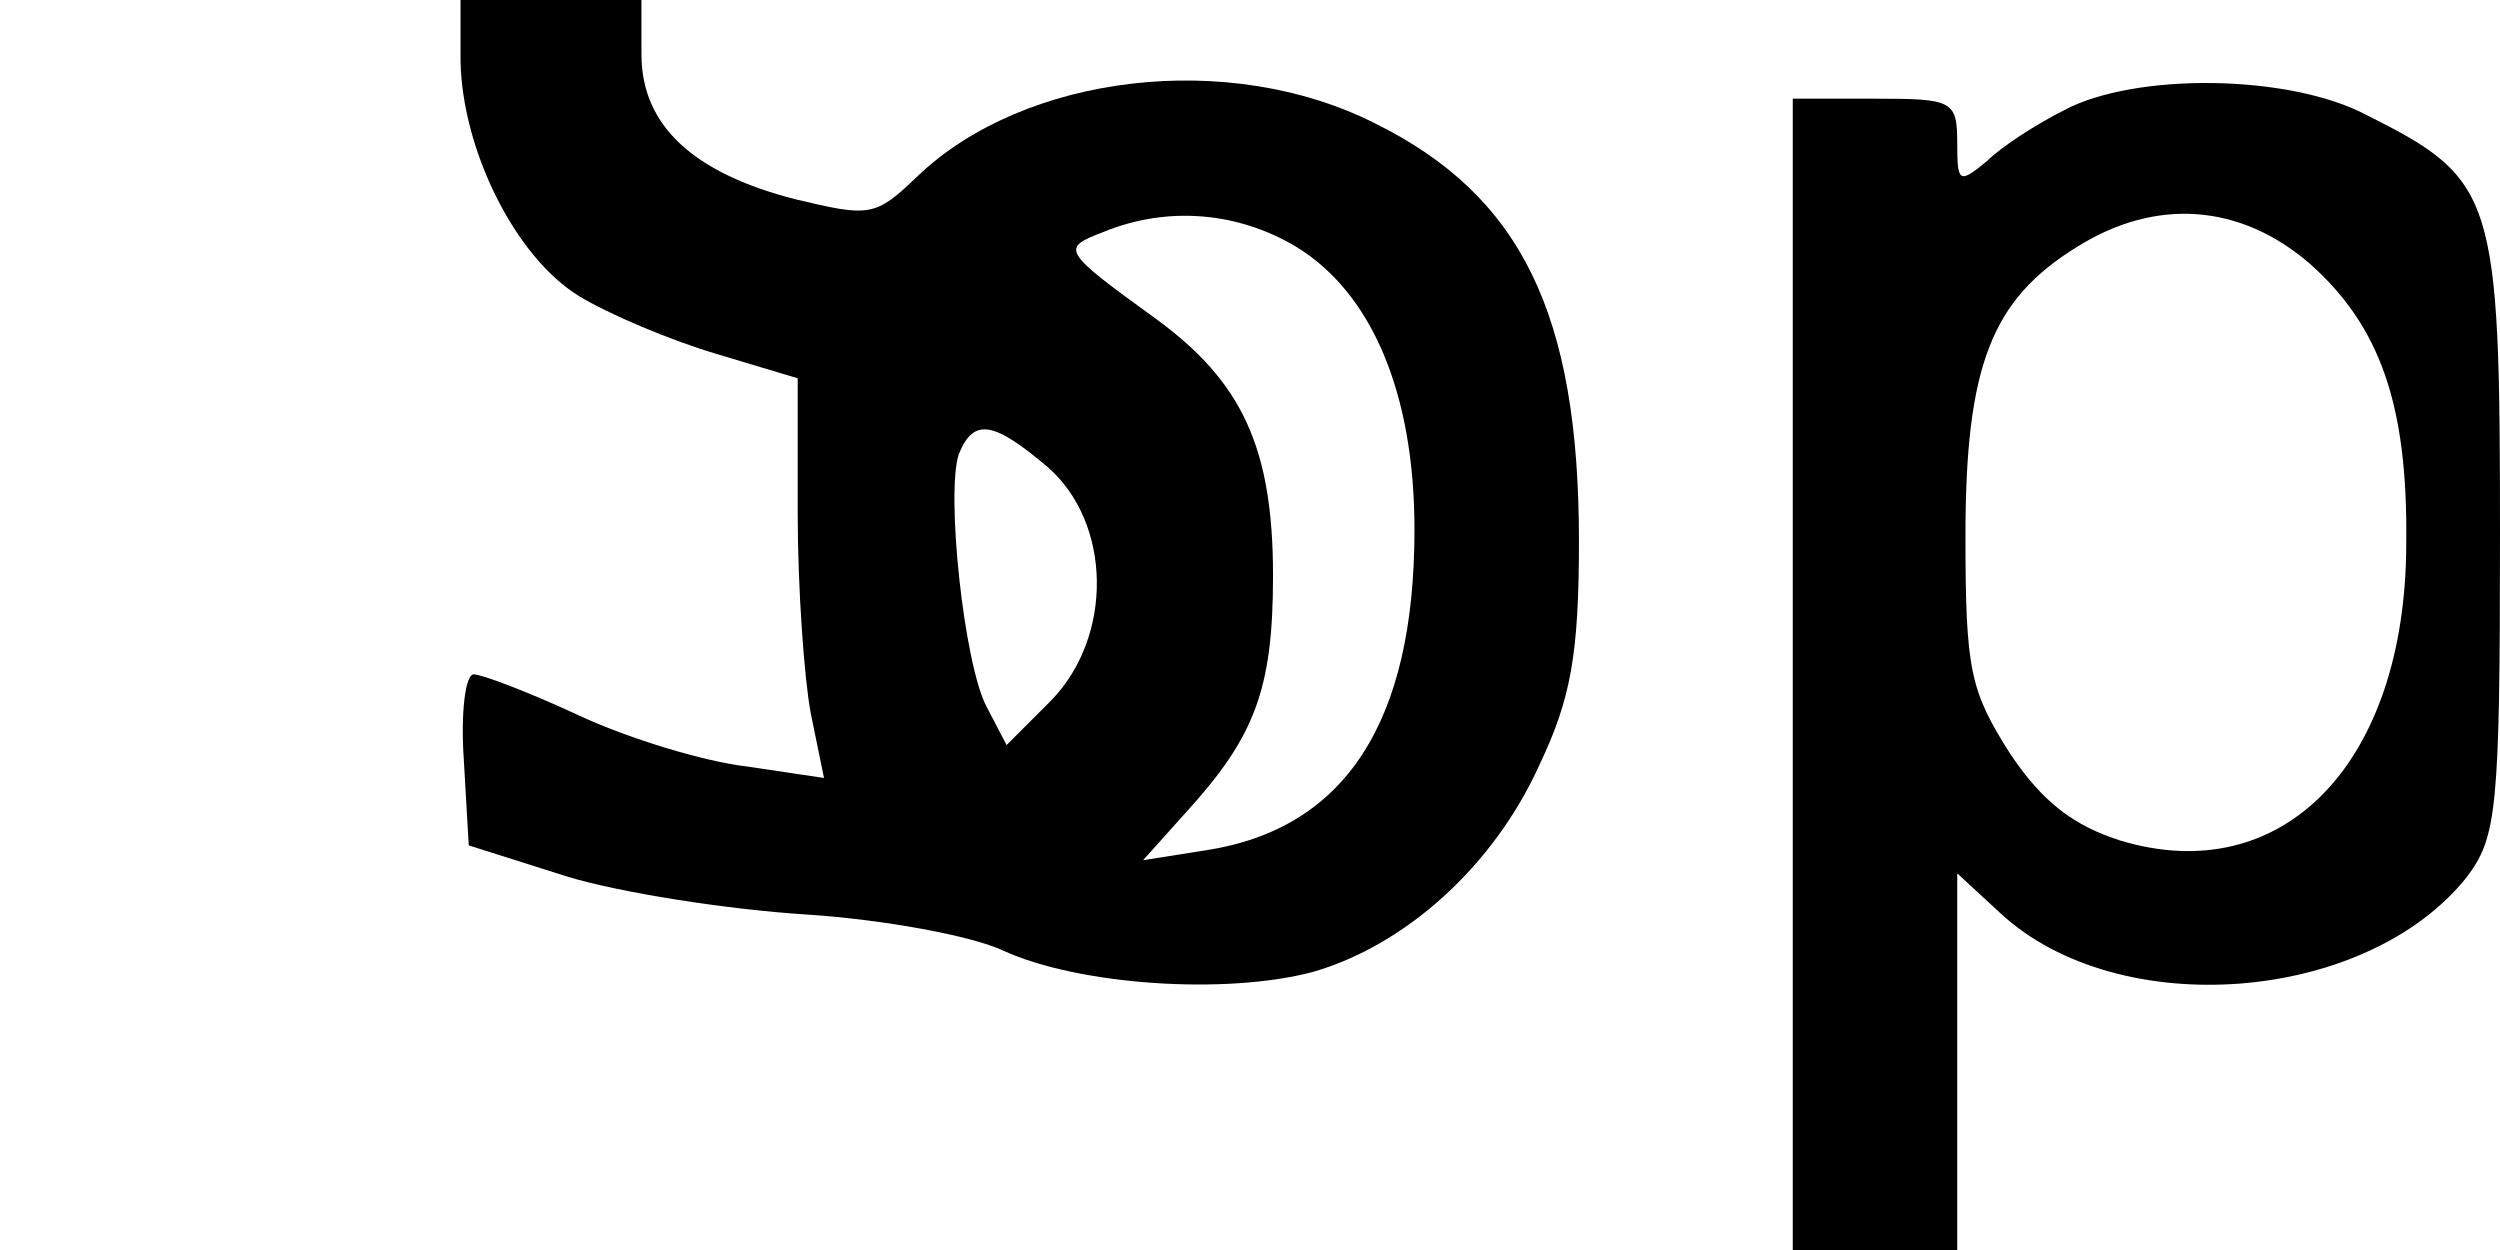
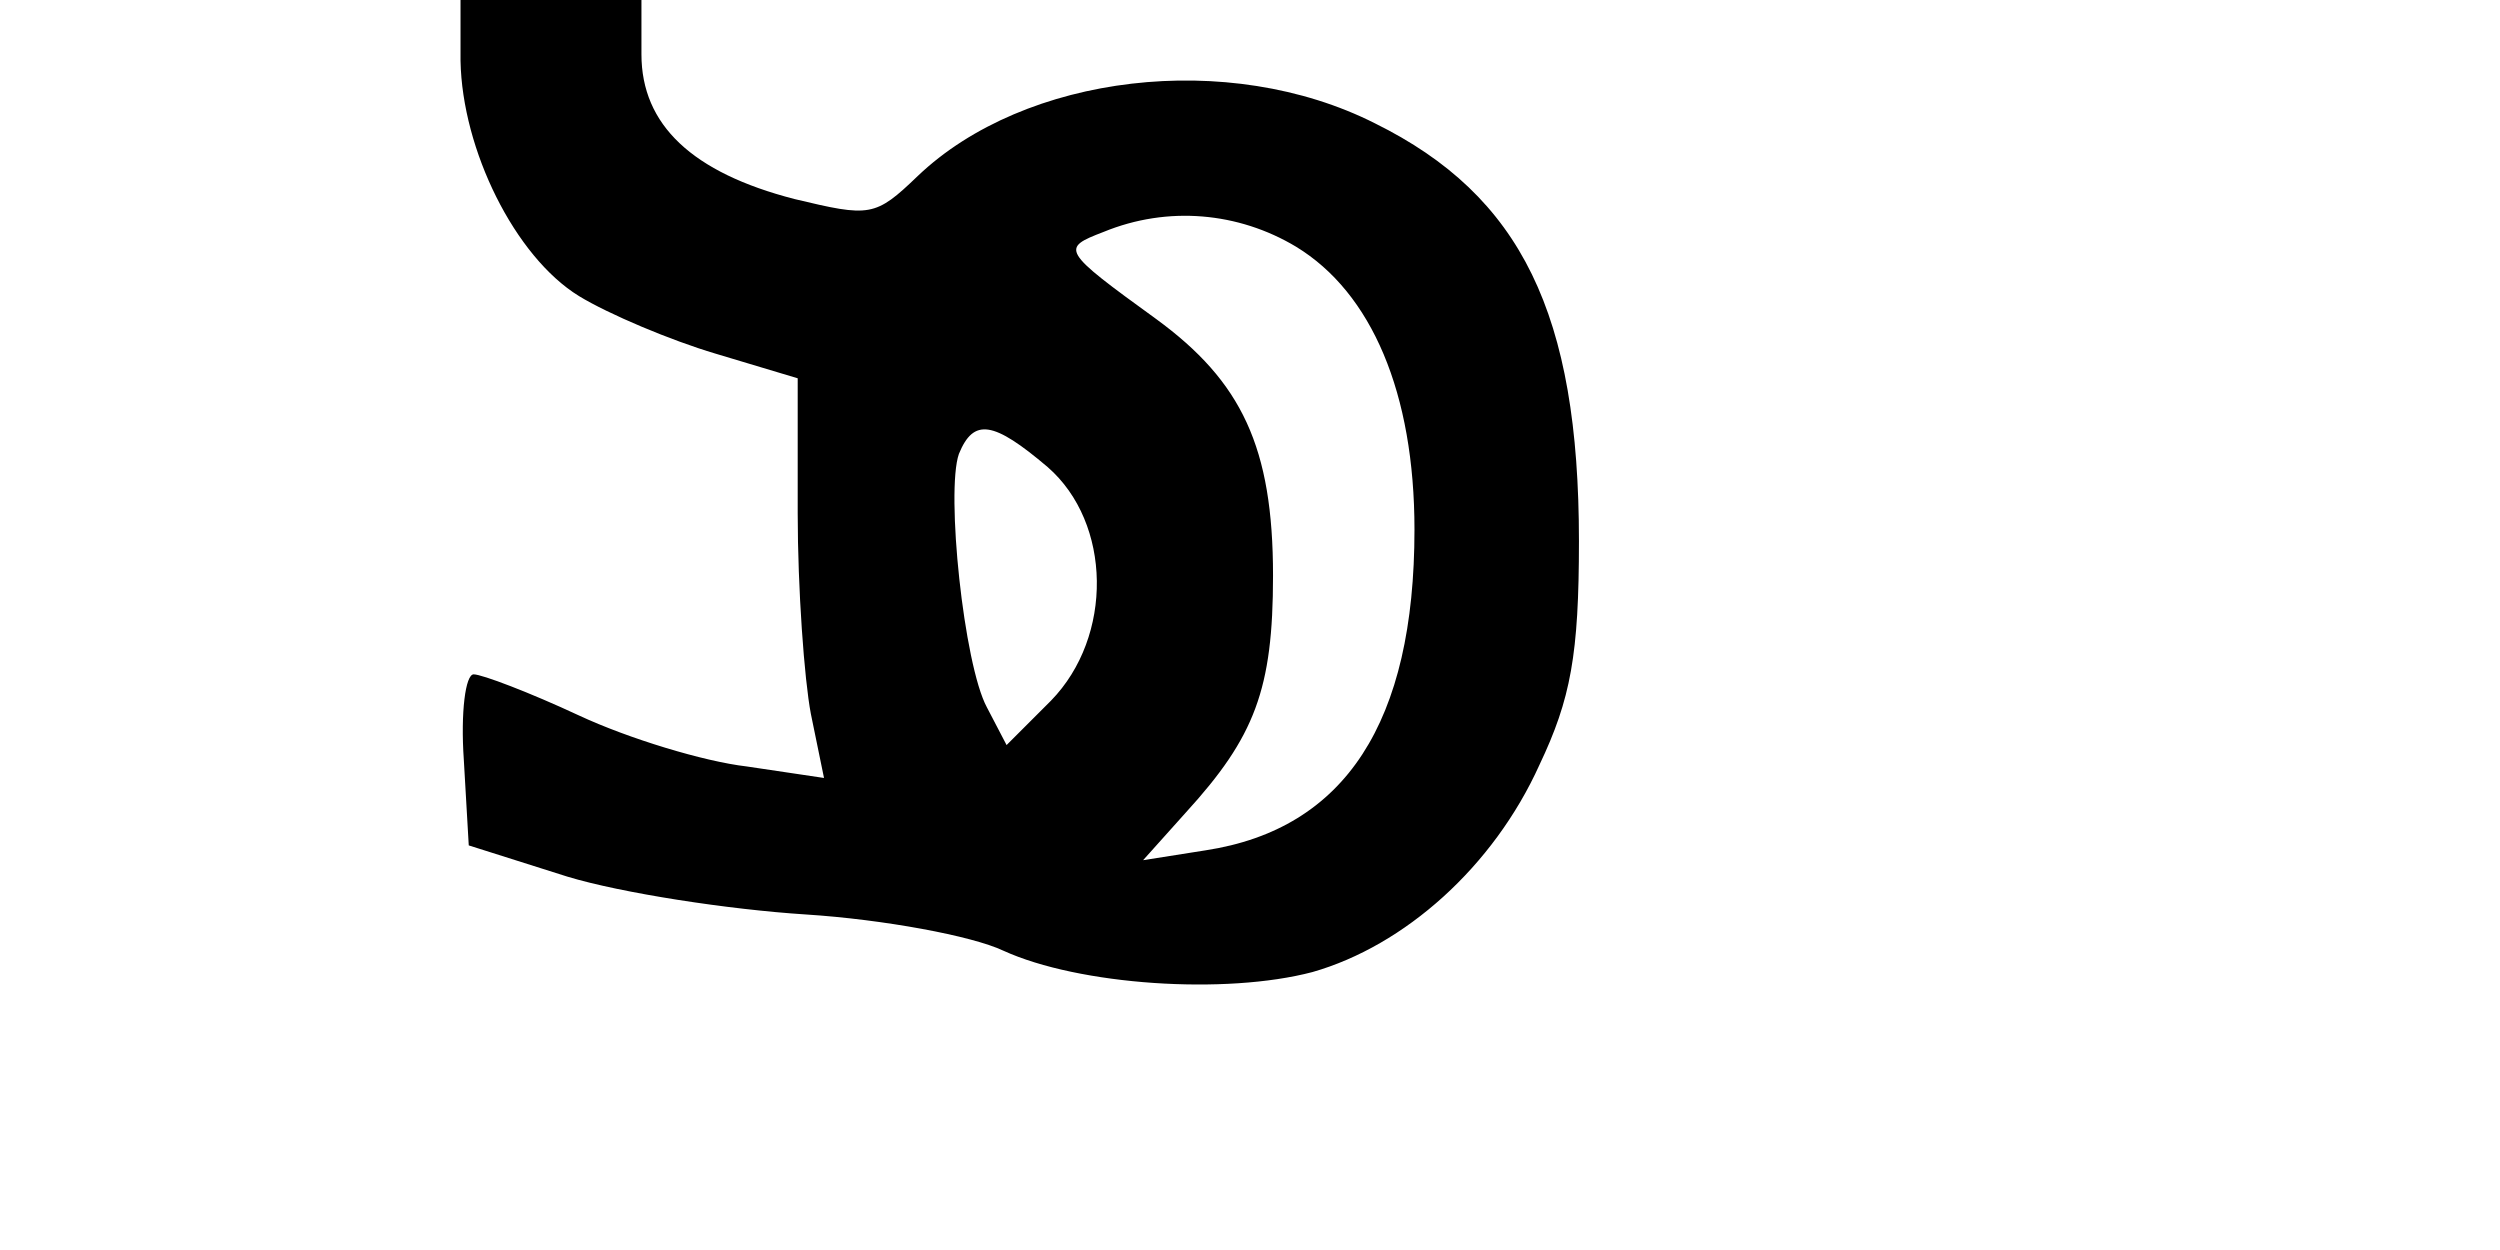
<svg xmlns="http://www.w3.org/2000/svg" version="1.0" width="40mm" height="20mm" viewBox="0 0 152 76" preserveAspectRatio="xMidYMid meet">
  <g transform="translate(0,76) scale(0.1,-0.1)" fill="#000000" stroke="none">
    <path d="M280 723 c1 -54 33 -119 72 -143 18 -11 56 -27 83 -35 l50 -15 0 -82 c0 -46 4 -101 8 -122 l8 -39 -47 7 c-26 3 -72 17 -102 31 -30 14 -59 25 -64 25 -5 0 -8 -23 -6 -52 l3 -52 60 -19 c33 -10 98 -20 145 -23 47 -3 101 -13 120 -22 46 -21 135 -27 188 -13 56 16 110 64 138 126 19 40 24 67 24 136 0 138 -35 210 -124 254 -89 45 -213 30 -278 -32 -26 -25 -29 -25 -75 -14 -62 16 -93 45 -93 88 l0 33 -55 0 -55 0 0 -37z m508 -113 c46 -28 72 -89 72 -172 0 -117 -42 -182 -127 -195 l-38 -6 26 29 c42 46 53 75 53 144 0 78 -19 118 -71 156 -58 42 -58 43 -32 53 39 16 82 12 117 -9z m-151 -134 c39 -34 40 -103 2 -142 l-27 -27 -12 23 c-14 26 -25 131 -17 154 9 22 21 20 54 -8z" />
-     <path d="M1255 693 c-16 -8 -38 -22 -47 -31 -17 -14 -18 -13 -18 11 0 26 -3 27 -50 27 l-50 0 0 -350 0 -350 50 0 50 0 0 115 0 114 26 -24 c72 -67 223 -55 284 22 18 24 20 41 20 208 0 206 -3 216 -81 255 -47 25 -141 26 -184 3z m149 -93 c43 -38 60 -86 59 -170 0 -134 -75 -211 -174 -181 -28 9 -47 23 -67 53 -24 38 -27 50 -27 132 0 104 16 144 68 176 48 30 99 26 141 -10z" />
  </g>
</svg>